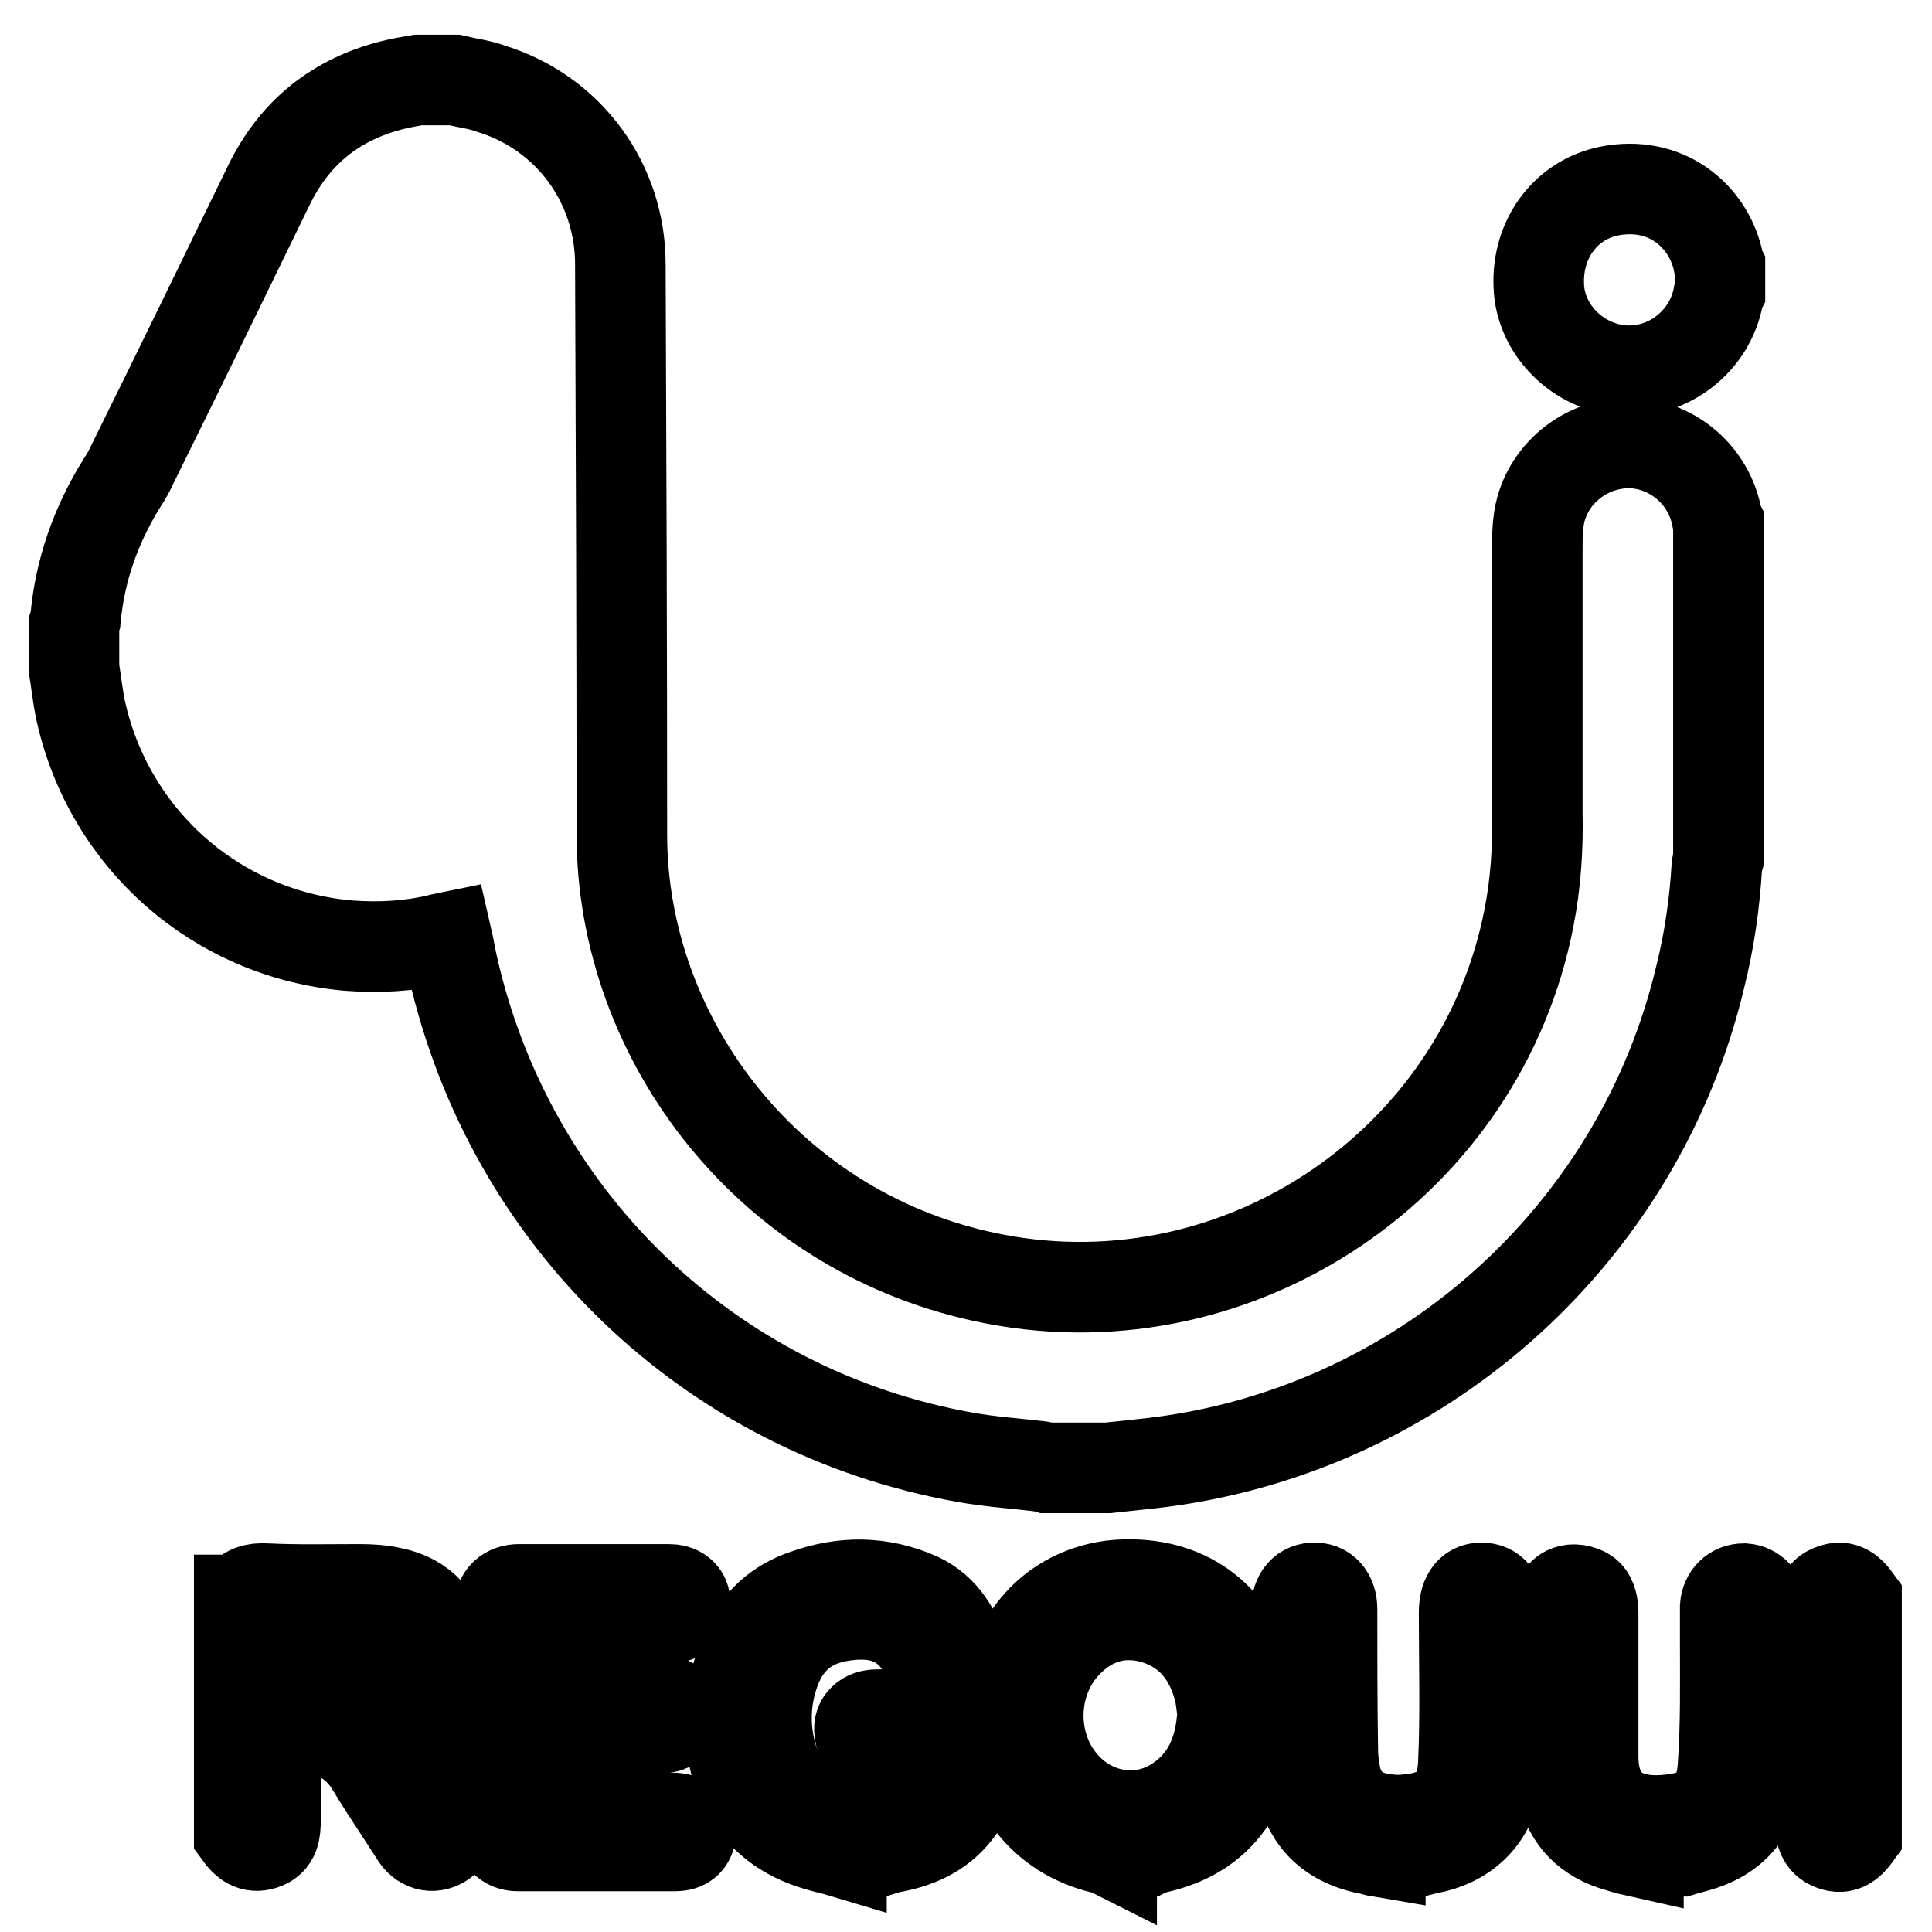
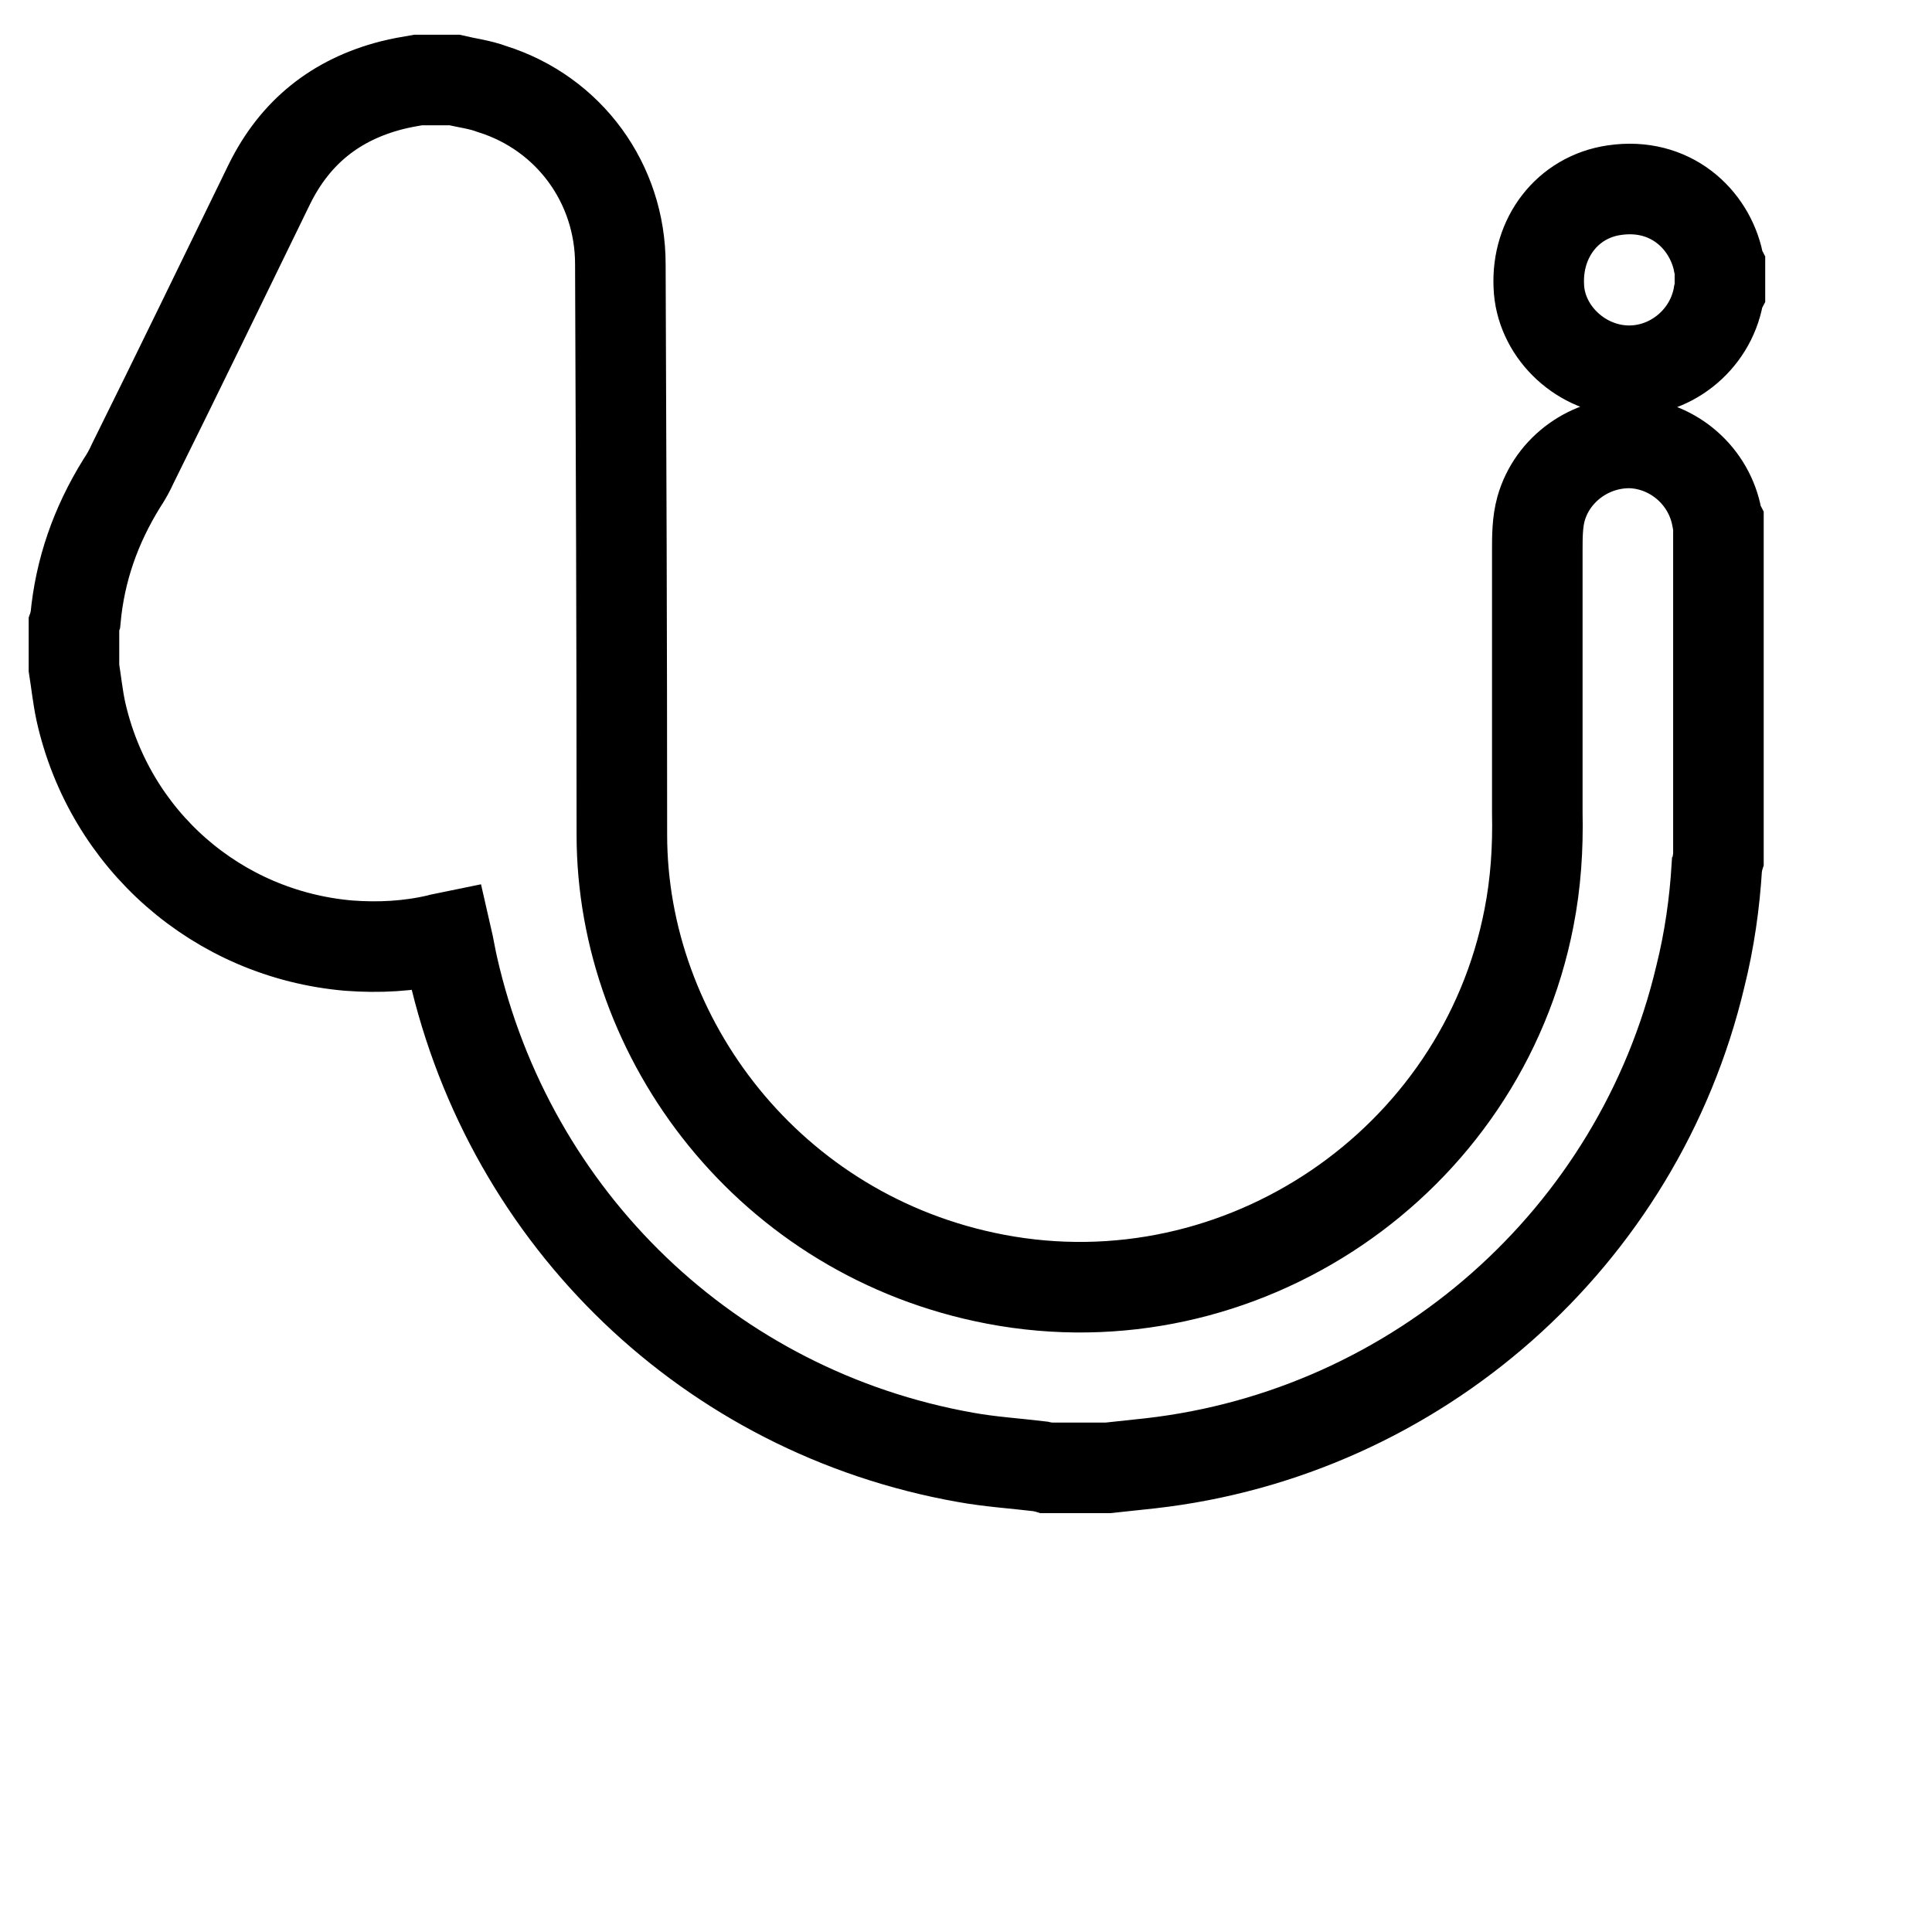
<svg xmlns="http://www.w3.org/2000/svg" version="1.1" x="0px" y="0px" viewBox="0 0 256 256" enable-background="new 0 0 256 256" xml:space="preserve">
  <g>
    <path stroke-width="12" fill-opacity="0" stroke="#000000" d="M60.2,10.6c1.7,0.4,3.4,0.6,5,1.2C75.4,15,82.2,24.3,82.2,35c0.1,25.2,0.2,50.4,0.2,75.6 c0,27.1,19.6,53.2,49.5,58.9c32.5,6.2,64.4-15.4,70.7-47.9c0.9-4.6,1.2-9.2,1.1-13.9c0-11.6,0-23.2,0-34.7c0-1.9,0-3.8,0.5-5.6 c1.5-5.3,6.6-8.9,12.1-8.7c5.5,0.3,10.2,4.4,11.2,9.9c0,0.2,0.1,0.4,0.2,0.6v44.5c-0.1,0.3-0.1,0.7-0.2,1c-0.3,5-1,9.9-2.2,14.7 c-8.2,34.6-37.5,60.5-72.9,64.5c-1.9,0.2-3.7,0.4-5.6,0.6h-8c-0.3-0.1-0.6-0.1-1-0.2c-3.3-0.4-6.6-0.6-9.9-1.2 c-33.8-6-60.3-31.5-67.9-65c-0.3-1.3-0.5-2.6-0.8-3.9c-0.5,0.1-0.8,0.2-1.2,0.3c-3.9,0.9-7.8,1.1-11.8,0.8 c-17.4-1.5-31.7-14-35.5-31.1c-0.4-1.9-0.6-3.8-0.9-5.7v-5.7c0.1-0.3,0.1-0.5,0.2-0.8c0.6-6.5,2.7-12.4,6.1-17.9 c0.6-0.9,1.1-1.8,1.5-2.7c6.1-12.3,12.1-24.7,18.1-37c3.4-6.9,8.8-11.2,16.2-13.1c1.2-0.3,2.3-0.5,3.5-0.7 C57.2,10.6,58.7,10.6,60.2,10.6L60.2,10.6z M227.9,38.6c-0.1,0.2-0.2,0.4-0.2,0.6c-1.1,6-6.6,10.3-12.6,9.9 c-6-0.4-11-5.4-11.2-11.2c-0.3-6.4,3.8-11.8,10-12.7c7.4-1.1,12.6,3.8,13.8,9.5c0,0.2,0.1,0.5,0.2,0.7V38.6z" />
-     <path stroke-width="12" fill-opacity="0" stroke="#000000" d="M31.8,212c0.8-1.3,2-1.6,3.5-1.5c4.1,0.2,8.2,0.1,12.4,0.1c1.4,0,2.9,0.1,4.2,0.4c4.1,0.8,6.6,3.6,7,7.7 c0.4,4.4-1.5,7.8-5.4,9.4c-1.1,0.5-2.3,0.7-3.6,1.1c4.6,2.7,6.6,7.4,9.3,11.4c0.9,1.4,0.5,2.9-0.7,3.6c-1.2,0.7-2.6,0.4-3.5-1.1 c-1.9-3-3.9-5.9-5.7-8.9c-2.1-3.5-5.1-5.2-9.2-4.8c-1.1,0.1-2.2,0-3.6,0v3.8c0,2.7,0,5.4,0,8.1c0,1.3-0.1,2.6-1.6,3.1 c-1.5,0.5-2.4-0.3-3.2-1.4V212z M36.4,225.4c4.4,0,8.6,0.2,12.8-0.1c3.5-0.2,5.4-3.1,4.9-6.4c-0.4-2.6-2.5-4.3-5.8-4.4 c-3.8-0.2-7.6-0.1-11.4-0.1c-0.2,0-0.4,0.1-0.6,0.2V225.4z M111.5,245.4c-1-0.3-2-0.5-3-0.8c-9.3-2.6-12.3-10.6-11.7-18.2 c0.2-2.7,1.1-5.4,2.1-7.9c1.4-3.5,4.2-6,7.8-7.2c5-1.8,10-1.8,15,0.4c3.4,1.6,5.1,4.6,6.1,8.1c0.4,1.4-0.4,2.6-1.5,2.9 c-1.1,0.3-2.3-0.3-2.8-1.5c-2-5.7-5.8-8-11.8-7.1c-4.9,0.7-7.9,3.5-9.3,8.1c-1.1,3.5-1.1,7.1-0.1,10.6c1.9,6.6,9,9.9,16.2,7.6 c0.9-0.3,1.8-0.7,2.6-1.1c1.7-0.7,2.5-2.1,2.6-3.9c0.1-1.3,0-2.6,0-4.1h-7.5c-1.3,0-2.2-0.6-2.3-1.9c-0.2-1.3,0.8-2.2,2.3-2.2 c3.3,0,6.6,0,9.8,0c1.6,0,2.4,0.9,2.4,2.5c0,2.3,0.1,4.6-0.1,6.8c-0.1,1.2-0.7,2.5-1.5,3.5c-2.3,3-5.5,4.3-9.1,4.9 c-0.3,0.1-0.7,0.2-1,0.3H111.5L111.5,245.4z M147.3,245.4c-0.2-0.1-0.3-0.2-0.5-0.3c-8-1.6-13.4-7.9-13.4-16.1c0-2.5,0.2-5,0.8-7.4 c1.7-6.8,7.5-11.2,14.2-11.6c9.1-0.5,14.6,4.6,16.6,10.7c1.5,4.7,1.5,9.4-0.1,14c-1.9,5.6-5.9,8.9-11.7,10.2 c-0.4,0.1-0.8,0.2-1.2,0.4H147.3L147.3,245.4z M162,227c-0.1-0.8-0.2-1.8-0.4-2.8c-1.2-4.9-4-8.4-8.9-9.8 c-4.5-1.2-8.5,0.2-11.6,3.6c-4.3,4.7-4.7,12.2-1,17.4c3.6,5.1,10.2,6.7,15.4,3.6C159.8,236.4,161.7,232.3,162,227z M182.9,245.4 c-0.6-0.1-1.1-0.3-1.7-0.4c-5.8-1.2-8.9-5-9.1-11.5c-0.2-5.8-0.1-11.5-0.2-17.3c0-0.9-0.1-1.8-0.1-2.7c-0.1-1.8,0.7-3,2.2-3.1 c1.5-0.1,2.5,1,2.5,2.8c0,6.2,0,12.4,0.1,18.5c0,1.1,0.1,2.1,0.3,3.2c0.6,3.7,3.1,5.9,7.1,6.2c0.8,0.1,1.7,0.1,2.5,0 c4.8-0.4,7.2-2.6,7.4-7.4c0.3-6.6,0.1-13.3,0.1-20c0-2,0.7-3.3,2.3-3.3c1.5,0,2.4,1.1,2.4,3.1c0,6.1,0,12.3,0,18.4 c0,1.4-0.2,2.7-0.4,4.1c-0.9,5-4.2,8.1-9.2,9c-0.4,0.1-0.8,0.2-1.2,0.3H182.9L182.9,245.4z M217.1,245.4c-0.9-0.2-1.7-0.4-2.6-0.7 c-4-1.1-6.6-3.6-7.5-7.7c-0.3-1.5-0.6-3.1-0.6-4.7c-0.1-6.3,0-12.7,0-19c0-1.2,0.4-2.3,1.6-2.6c0.8-0.2,1.9,0.1,2.4,0.6 c0.5,0.5,0.7,1.5,0.7,2.3c0,6.4,0,12.9,0,19.3c0.1,7.4,5.4,8.8,10.3,8.2c4.6-0.5,6.6-2.4,6.9-7c0.4-5.5,0.3-11.1,0.3-16.6 c0-1.5,0-3.1,0-4.6c0.1-1.4,1.1-2.4,2.5-2.4c1.3,0.1,2.3,1.1,2.3,2.6c-0.1,6.8-0.1,13.6-0.3,20.4c-0.1,4.6-1.8,8.5-6.3,10.5 c-1.3,0.6-2.8,0.9-4.1,1.3H217.1L217.1,245.4z M246,243.1c-0.8,1.1-1.7,2-3.2,1.4c-1.4-0.5-1.6-1.7-1.6-3.1c0-9.2,0-18.5,0-27.7 c0-1.4,0.1-2.6,1.6-3.1c1.5-0.6,2.4,0.3,3.2,1.4V243.1L246,243.1z M70.9,229.1v11.8h17.6c0.3,0,0.6,0,1,0c1.2,0.1,2,0.7,2,1.9 c0,1.2-0.8,1.8-2,1.8c-7,0-14,0-20.9,0c-1.5,0-2.4-1-2.4-2.6c0-9.6,0-19.2,0-28.9c0-1.6,1-2.5,2.6-2.5c6.6,0,13.2,0,19.8,0 c1.3,0,2.2,0.6,2.2,1.9c0,1.4-1,1.9-2.2,1.9c-5.3,0-10.6,0-15.9,0h-1.8v10.8h2.4c4.7,0,9.4,0,14.1,0c1.4,0,2.3,0.8,2.2,2 c-0.1,1.3-0.9,1.8-2.2,1.8c-0.3,0-0.5,0-0.8,0C81.4,229.1,76.2,229.1,70.9,229.1z" />
  </g>
</svg>